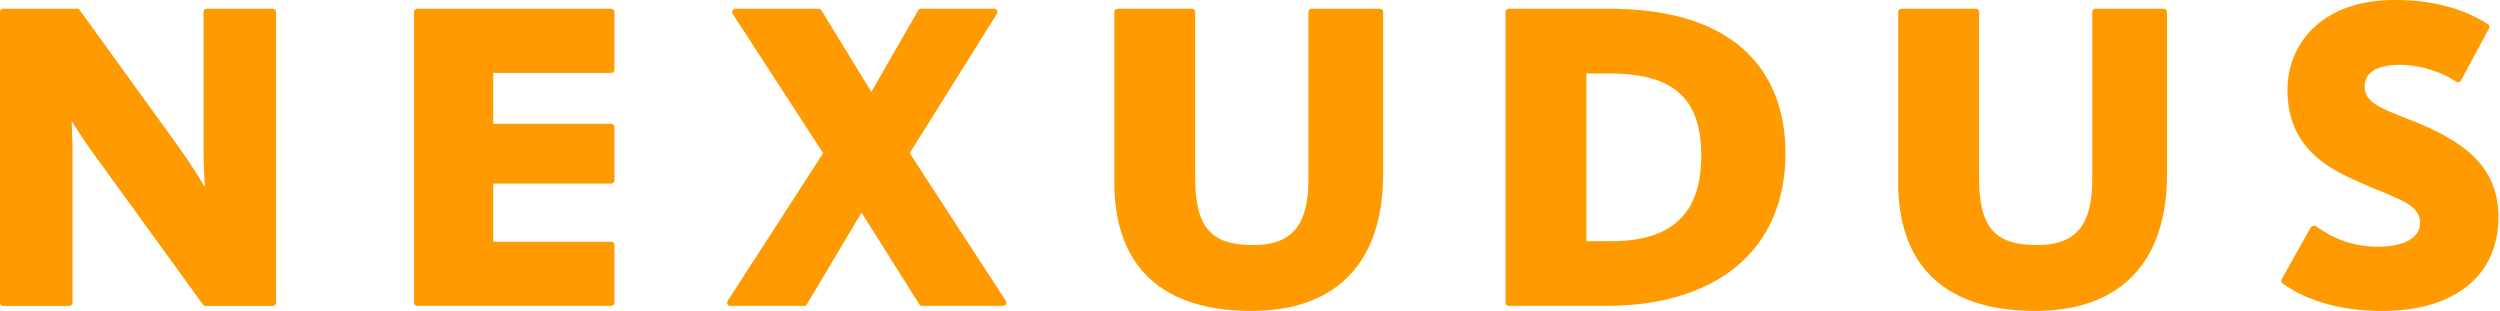
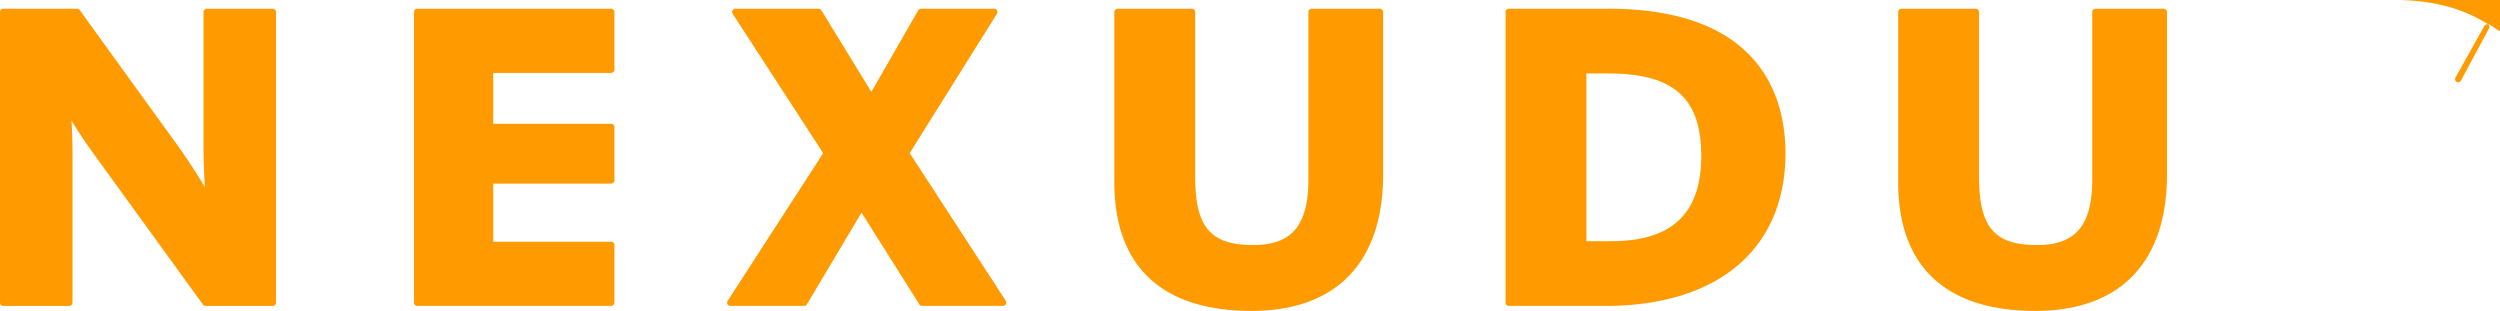
<svg xmlns="http://www.w3.org/2000/svg" class="img-fluid" width="201" height="25" viewBox="0 0 201 25">
-   <path d="M192.528 0c4.23 0 6.436 1.307 7.495 1.933.118.073.16.224.095.348l-2.26 4.2c-.004.006-.007.013-.012.019a.259.259 0 01-.357.073c-.477-.32-2.221-1.36-4.6-1.36-.832 0-2.768.17-2.768 1.73 0 1.199.998 1.645 3.257 2.538.37.146.77.303 1.192.476 3.274 1.41 6.302 3.29 6.302 7.468 0 4.743-3.507 7.575-9.383 7.575-4.522 0-7.079-1.552-7.97-2.22a.26.26 0 01-.069-.334l2.304-4.12.016-.026a.342.342 0 01.474-.088c.761.525 2.344 1.62 4.928 1.62 2.132 0 3.402-.715 3.402-1.913 0-1.244-1.215-1.742-3.226-2.57-.625-.256-1.334-.546-2.09-.898-2.641-1.187-5.344-2.977-5.344-7.236 0-3.591 2.664-7.215 8.614-7.215zM95.831.703c.146 0 .262.119.262.263v13.226c0 4.069 1.22 5.51 4.663 5.51 3.112 0 4.439-1.581 4.439-5.287V.965c0-.143.117-.262.262-.262h5.485c.145 0 .263.119.263.263v13.046c0 7.084-3.76 10.985-10.583 10.985-7.216 0-11.03-3.582-11.03-10.36V.967c0-.144.118-.263.263-.263zm63.023 0c.144 0 .261.119.261.263v13.226c0 4.069 1.22 5.51 4.663 5.51 3.111 0 4.439-1.581 4.439-5.287V.965c0-.143.118-.262.263-.262h5.484c.145 0 .263.119.263.263v13.046c0 7.084-3.76 10.985-10.583 10.985-7.215 0-11.03-3.582-11.03-10.36V.967c0-.144.119-.263.263-.263zM6.197.703a.26.26 0 01.212.108l7.822 10.817a48.309 48.309 0 012.247 3.425 47.501 47.501 0 01-.116-3.008V.965c0-.145.118-.263.262-.263h5.307c.144 0 .262.118.262.263v23.368a.263.263 0 01-.262.262h-5.4a.263.263 0 01-.212-.108l-8.492-11.71A45.301 45.301 0 015.752 9.71c.052.919.078 1.776.078 2.559v12.064a.263.263 0 01-.262.262H.26A.262.262 0 010 24.333V.965C0 .82.117.702.261.702zm42.94 0c.145 0 .263.117.263.262V5.6a.263.263 0 01-.262.262h-9.483v4.094h9.483c.144 0 .262.118.262.263v4.277a.263.263 0 01-.262.263h-9.483v4.675h9.483c.144 0 .262.117.262.262v4.636a.263.263 0 01-.262.262h-15.59a.262.262 0 01-.26-.262V.965c0-.145.116-.263.26-.263zm16.677 0c.092 0 .177.047.224.124l4.02 6.56L73.821.834a.262.262 0 01.227-.132h5.885c.206 0 .331.227.222.403L73.14 12.31l7.728 11.878a.263.263 0 01-.22.406h-6.51a.261.261 0 01-.222-.123l-4.649-7.378-4.39 7.373a.263.263 0 01-.225.128h-5.93a.261.261 0 01-.219-.404l7.681-11.876-7.279-11.207a.262.262 0 01.22-.406zm63.49-.001c12.397 0 14.248 7.275 14.248 11.612 0 7.69-5.41 12.28-14.473 12.28h-7.772a.262.262 0 01-.261-.262V.964c0-.144.117-.262.261-.262zm.044 5.206h-1.801V19.39h2.025c4.851 0 7.21-2.241 7.21-6.852 0-4.648-2.222-6.63-7.434-6.63z" fill="#FF9B00" fill-rule="evenodd" />
+   <path d="M192.528 0c4.23 0 6.436 1.307 7.495 1.933.118.073.16.224.095.348l-2.26 4.2c-.004.006-.007.013-.012.019a.259.259 0 01-.357.073a.26.26 0 01-.069-.334l2.304-4.12.016-.026a.342.342 0 01.474-.088c.761.525 2.344 1.62 4.928 1.62 2.132 0 3.402-.715 3.402-1.913 0-1.244-1.215-1.742-3.226-2.57-.625-.256-1.334-.546-2.09-.898-2.641-1.187-5.344-2.977-5.344-7.236 0-3.591 2.664-7.215 8.614-7.215zM95.831.703c.146 0 .262.119.262.263v13.226c0 4.069 1.22 5.51 4.663 5.51 3.112 0 4.439-1.581 4.439-5.287V.965c0-.143.117-.262.262-.262h5.485c.145 0 .263.119.263.263v13.046c0 7.084-3.76 10.985-10.583 10.985-7.216 0-11.03-3.582-11.03-10.36V.967c0-.144.118-.263.263-.263zm63.023 0c.144 0 .261.119.261.263v13.226c0 4.069 1.22 5.51 4.663 5.51 3.111 0 4.439-1.581 4.439-5.287V.965c0-.143.118-.262.263-.262h5.484c.145 0 .263.119.263.263v13.046c0 7.084-3.76 10.985-10.583 10.985-7.215 0-11.03-3.582-11.03-10.36V.967c0-.144.119-.263.263-.263zM6.197.703a.26.26 0 01.212.108l7.822 10.817a48.309 48.309 0 012.247 3.425 47.501 47.501 0 01-.116-3.008V.965c0-.145.118-.263.262-.263h5.307c.144 0 .262.118.262.263v23.368a.263.263 0 01-.262.262h-5.4a.263.263 0 01-.212-.108l-8.492-11.71A45.301 45.301 0 015.752 9.71c.052.919.078 1.776.078 2.559v12.064a.263.263 0 01-.262.262H.26A.262.262 0 010 24.333V.965C0 .82.117.702.261.702zm42.94 0c.145 0 .263.117.263.262V5.6a.263.263 0 01-.262.262h-9.483v4.094h9.483c.144 0 .262.118.262.263v4.277a.263.263 0 01-.262.263h-9.483v4.675h9.483c.144 0 .262.117.262.262v4.636a.263.263 0 01-.262.262h-15.59a.262.262 0 01-.26-.262V.965c0-.145.116-.263.26-.263zm16.677 0c.092 0 .177.047.224.124l4.02 6.56L73.821.834a.262.262 0 01.227-.132h5.885c.206 0 .331.227.222.403L73.14 12.31l7.728 11.878a.263.263 0 01-.22.406h-6.51a.261.261 0 01-.222-.123l-4.649-7.378-4.39 7.373a.263.263 0 01-.225.128h-5.93a.261.261 0 01-.219-.404l7.681-11.876-7.279-11.207a.262.262 0 01.22-.406zm63.49-.001c12.397 0 14.248 7.275 14.248 11.612 0 7.69-5.41 12.28-14.473 12.28h-7.772a.262.262 0 01-.261-.262V.964c0-.144.117-.262.261-.262zm.044 5.206h-1.801V19.39h2.025c4.851 0 7.21-2.241 7.21-6.852 0-4.648-2.222-6.63-7.434-6.63z" fill="#FF9B00" fill-rule="evenodd" />
</svg>